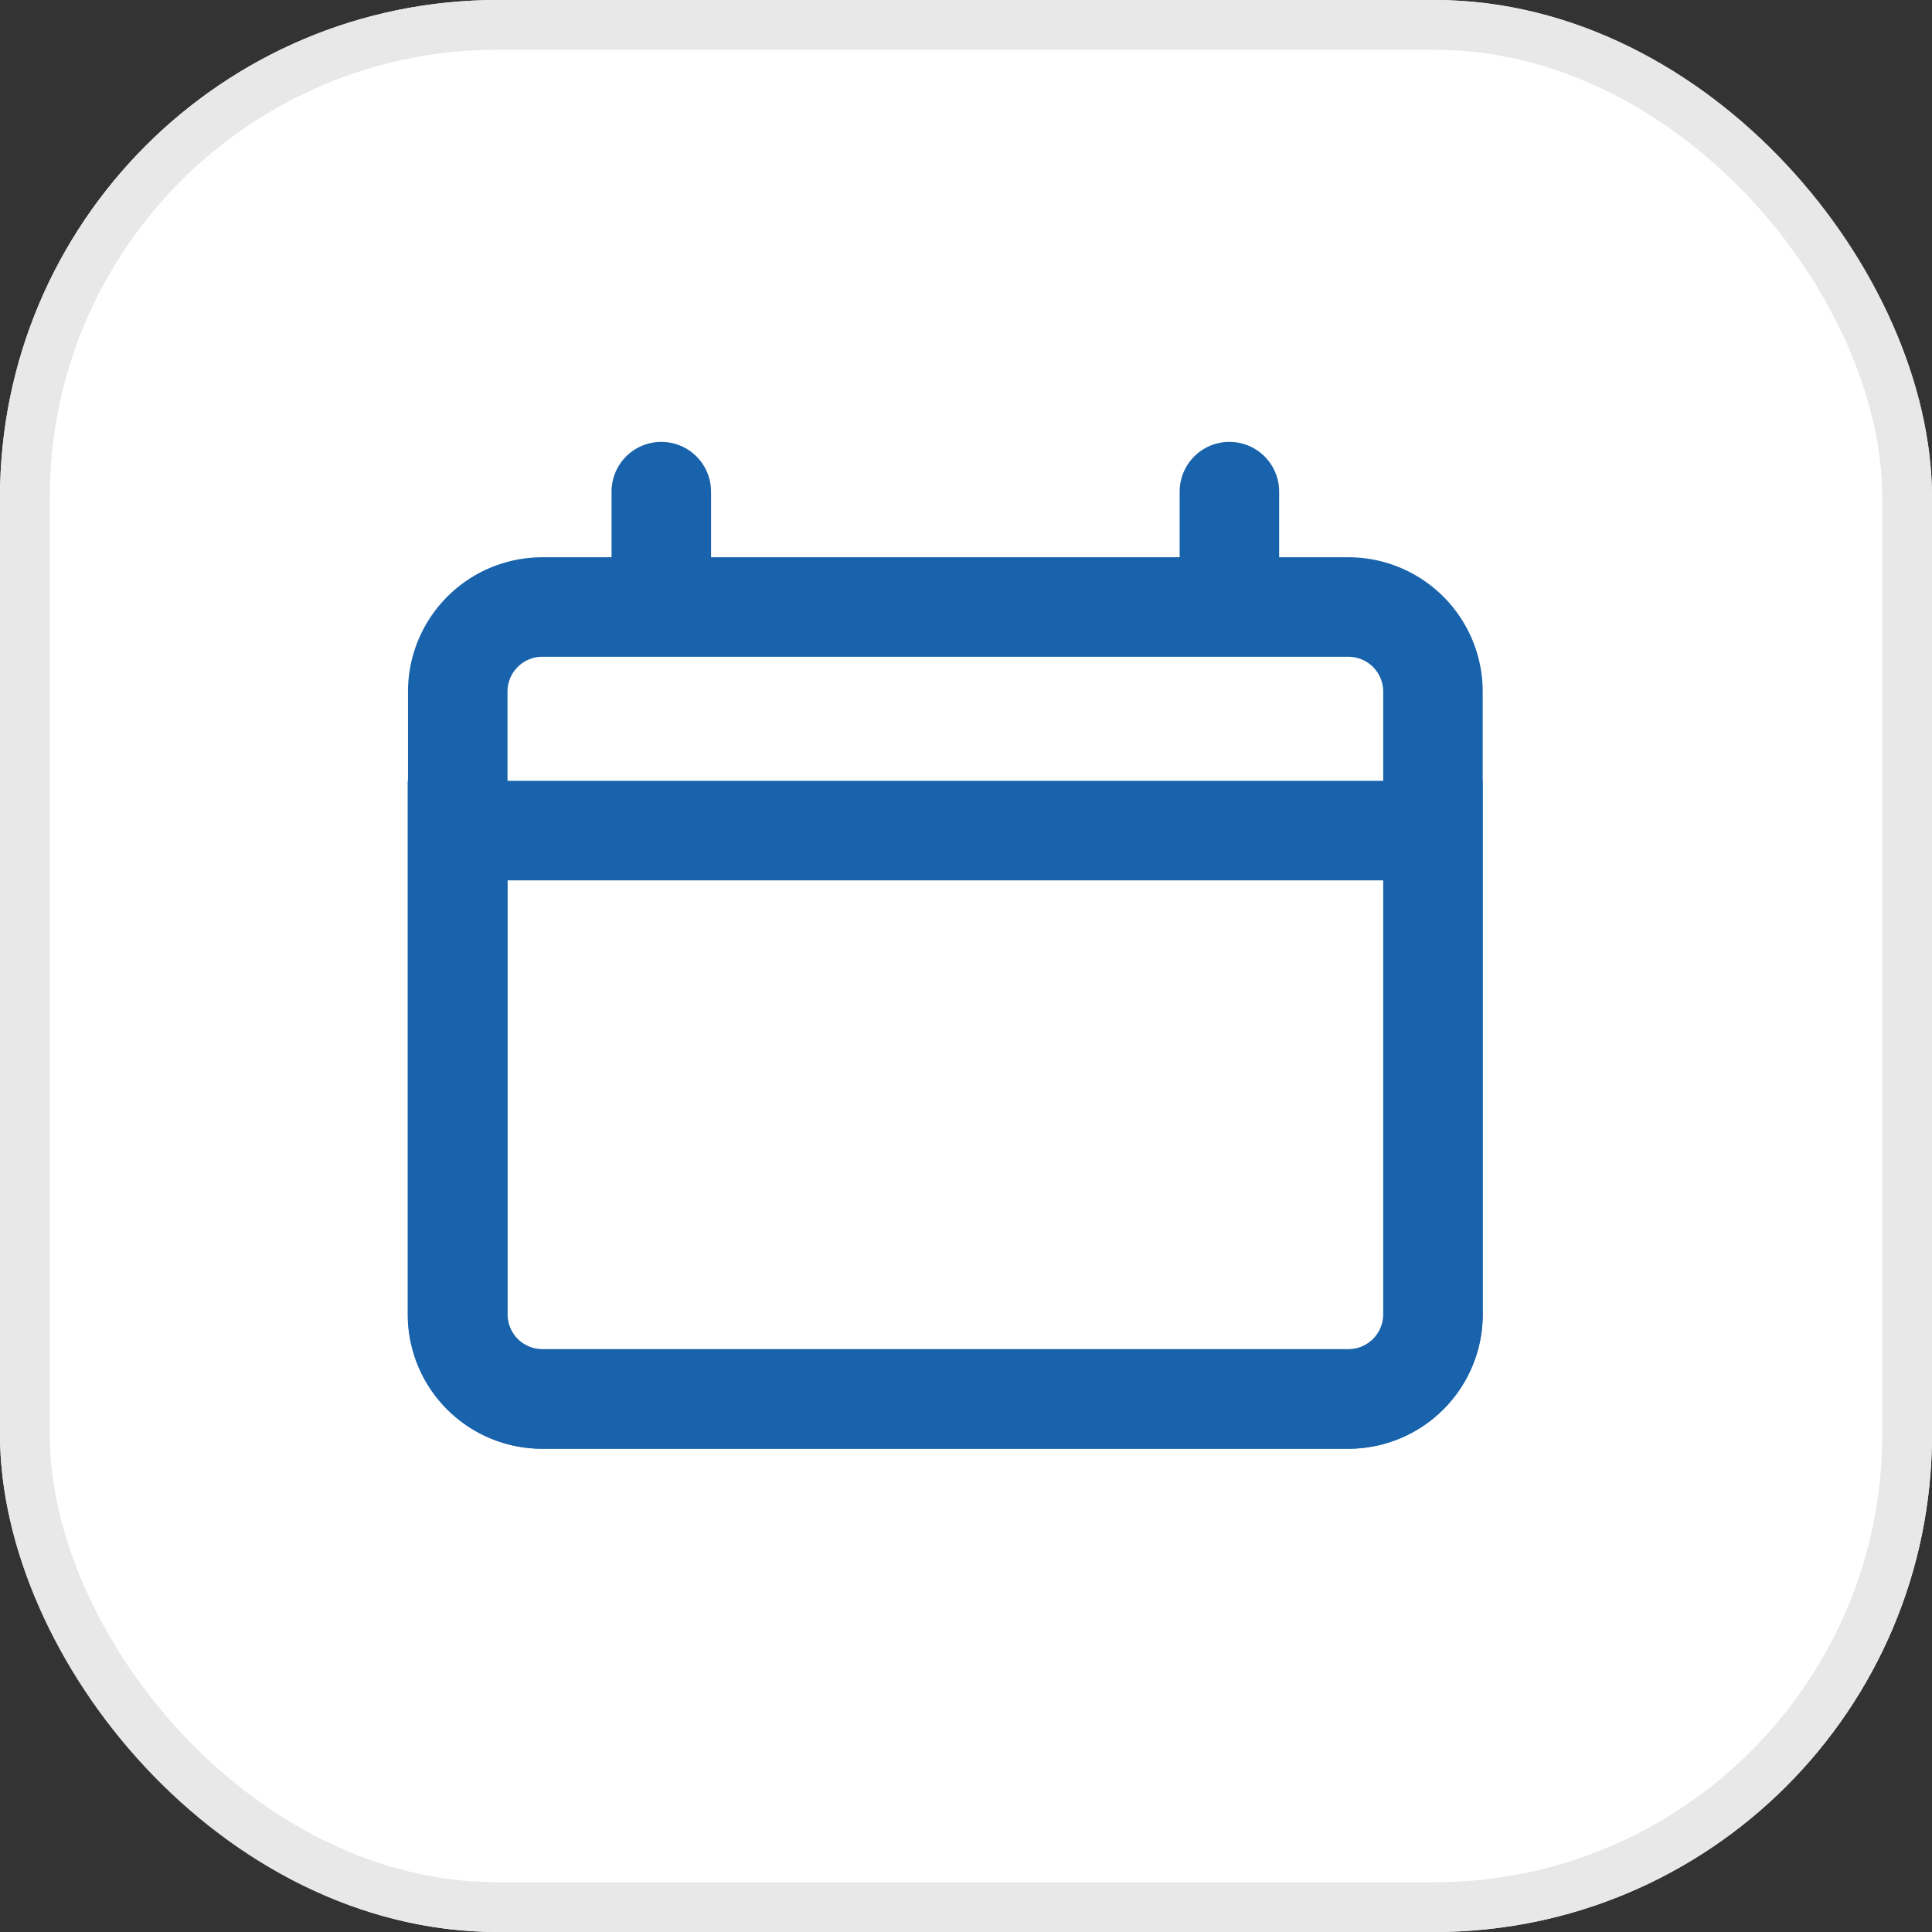
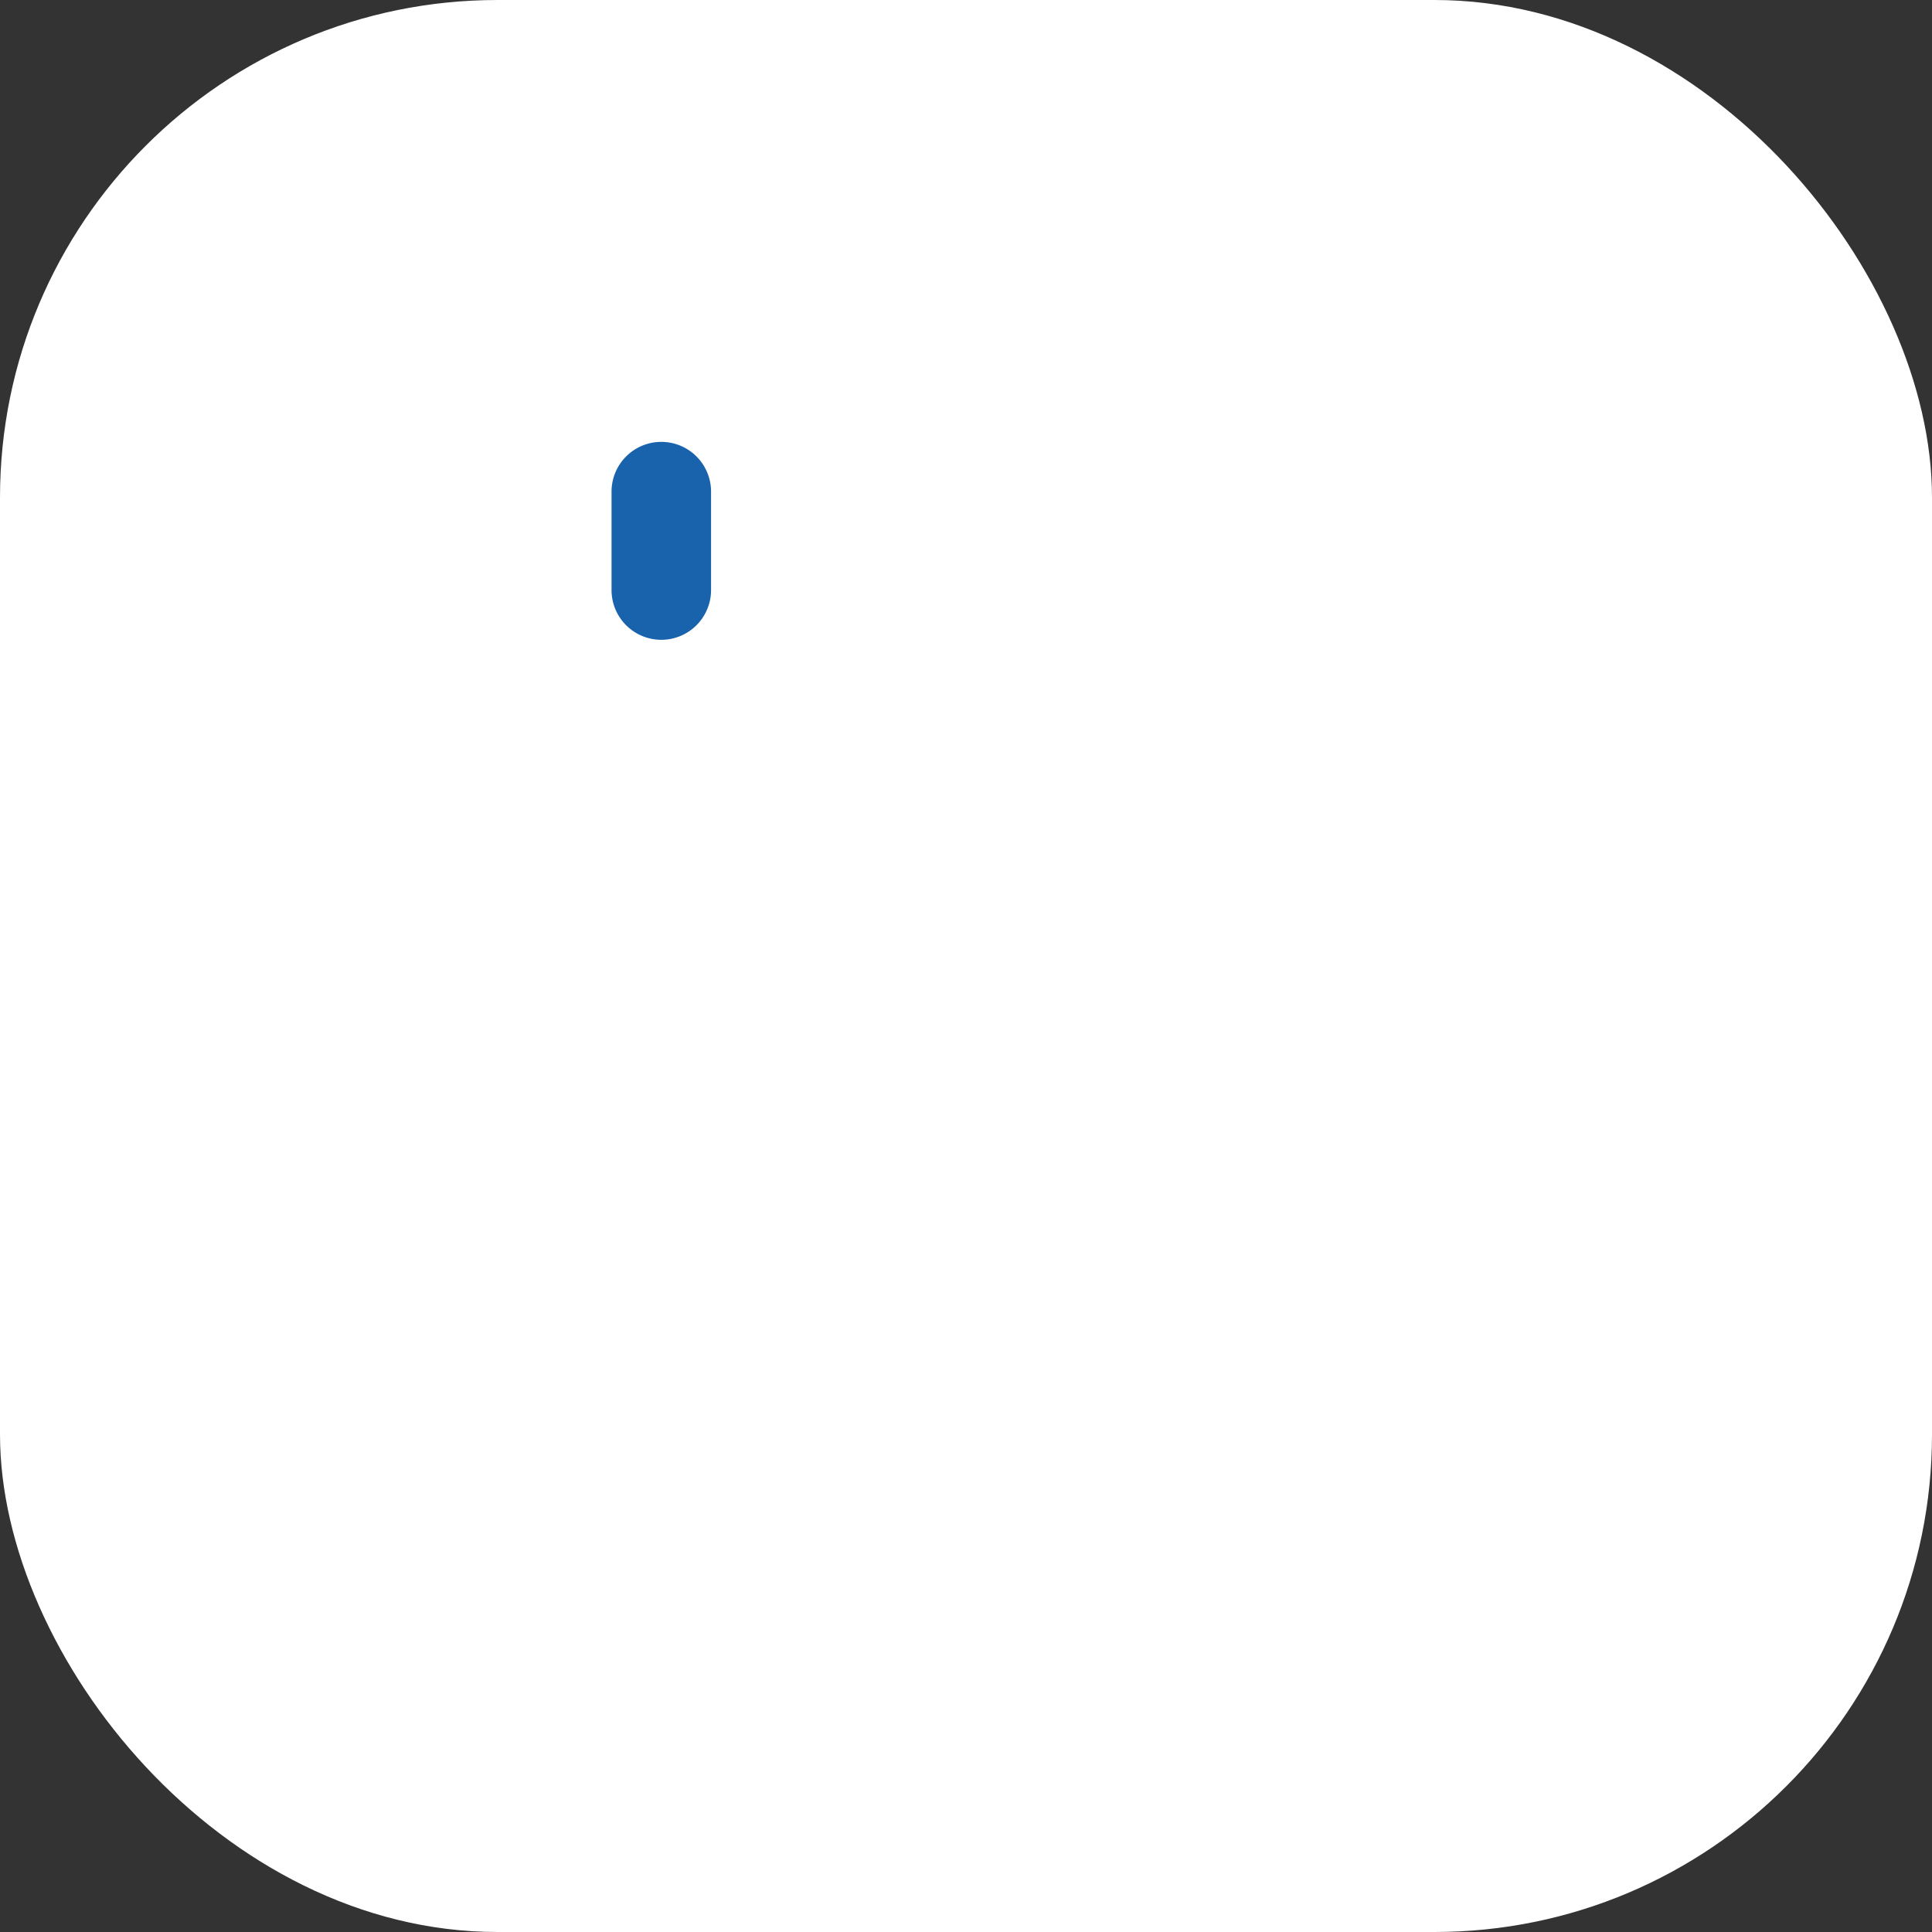
<svg xmlns="http://www.w3.org/2000/svg" width="38.83" height="38.83" viewBox="0 0 38.83 38.83">
  <rect x="0" y="0" width="38.83" height="38.83" fill="#333333" stroke="none" />
  <g id="Group_3414" data-name="Group 3414" transform="translate(-655 -607)">
    <g id="Group_2258" data-name="Group 2258" transform="translate(624.667 646.625)">
      <g id="Group_2254" data-name="Group 2254" transform="translate(-272.667 -2111.625)">
        <g id="Group_811" data-name="Group 811" transform="translate(303 2072)">
          <g id="Group_663" data-name="Group 663">
            <g id="Rectangle_1062" data-name="Rectangle 1062" fill="#fff" stroke="#e8e8e8" stroke-width="1">
              <rect width="38.83" height="38.83" rx="10" stroke="none" />
-               <rect x="0.5" y="0.5" width="37.83" height="37.83" rx="9.5" fill="none" />
            </g>
          </g>
        </g>
      </g>
    </g>
    <g id="Group_2253" data-name="Group 2253" transform="translate(661 613)">
      <g id="Group_2244" data-name="Group 2244">
        <rect id="Rectangle_1306" data-name="Rectangle 1306" width="26" height="26" fill="none" />
      </g>
      <g id="Group_2252" data-name="Group 2252">
        <g id="Group_2248" data-name="Group 2248">
          <g id="Group_2245" data-name="Group 2245">
-             <path id="Path_1620" data-name="Path 1620" d="M21.806,11.694v8.723a.7.7,0,0,1-.7.7H4.9a.7.7,0,0,1-.7-.7V11.694H21.806m2-2H2.194V20.417a2.7,2.7,0,0,0,2.7,2.7H21.1a2.7,2.7,0,0,0,2.7-2.7V9.694Z" fill="#1963ac" />
-           </g>
+             </g>
          <g id="Group_2247" data-name="Group 2247">
            <g id="Group_2246" data-name="Group 2246">
-               <path id="Path_1621" data-name="Path 1621" d="M21.1,7.2a.7.7,0,0,1,.7.7V20.417a.7.7,0,0,1-.7.7H4.9a.7.7,0,0,1-.7-.7V7.9a.7.7,0,0,1,.7-.7H21.1m0-2H4.9a2.7,2.7,0,0,0-2.7,2.7V20.417a2.7,2.7,0,0,0,2.7,2.7H21.1a2.7,2.7,0,0,0,2.7-2.7V7.9a2.7,2.7,0,0,0-2.7-2.7Z" fill="#1963ac" />
-             </g>
+               </g>
          </g>
        </g>
        <g id="Group_2251" data-name="Group 2251">
          <g id="Group_2249" data-name="Group 2249">
            <g id="Path_370" data-name="Path 370">
              <path id="Rectangle_1307" data-name="Rectangle 1307" d="M1,0H1A1,1,0,0,1,2,1V2.978a1,1,0,0,1-1,1H1a1,1,0,0,1-1-1V1A1,1,0,0,1,1,0Z" transform="translate(6.291 2.881)" fill="#1963ac" />
            </g>
          </g>
          <g id="Group_2250" data-name="Group 2250">
            <g id="Path_370-2" data-name="Path 370">
-               <path id="Path_1622" data-name="Path 1622" d="M18.709,6.86a1,1,0,0,1-1-1V3.881a1,1,0,0,1,2,0V5.86A1,1,0,0,1,18.709,6.86Z" fill="#1963ac" />
-             </g>
+               </g>
          </g>
        </g>
      </g>
    </g>
  </g>
</svg>